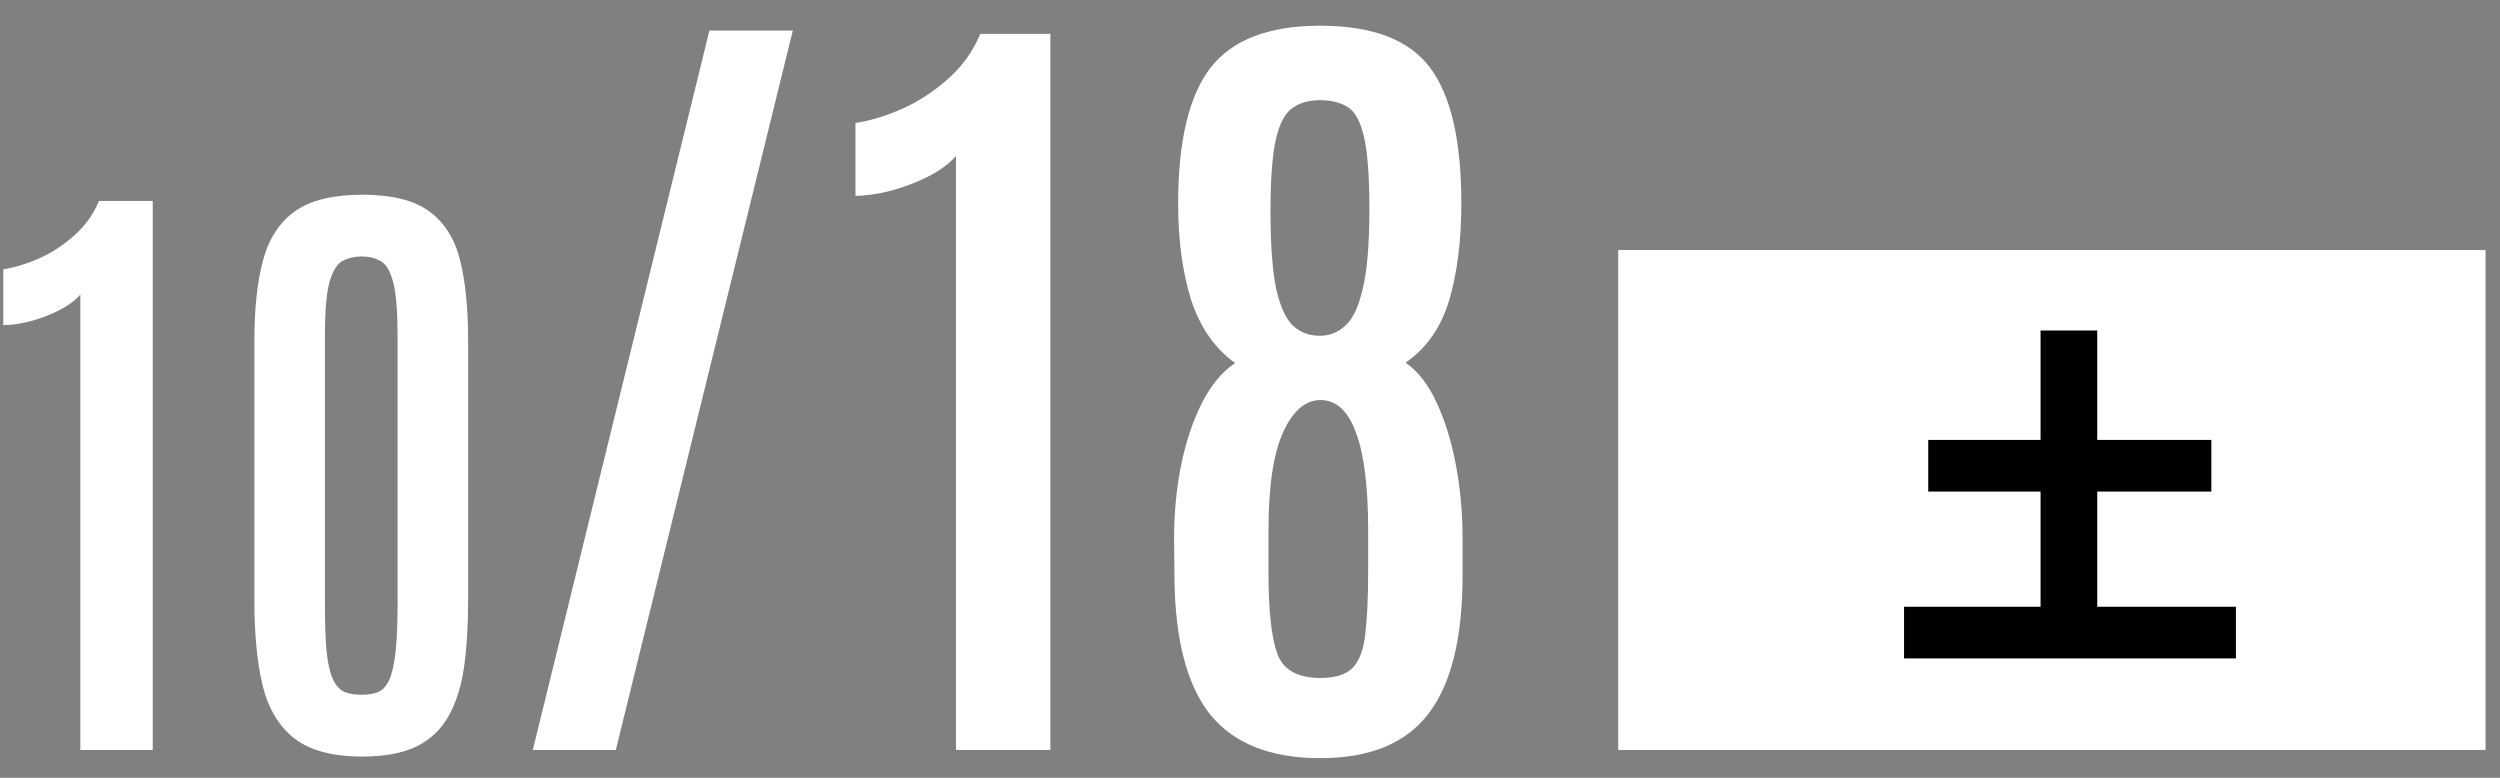
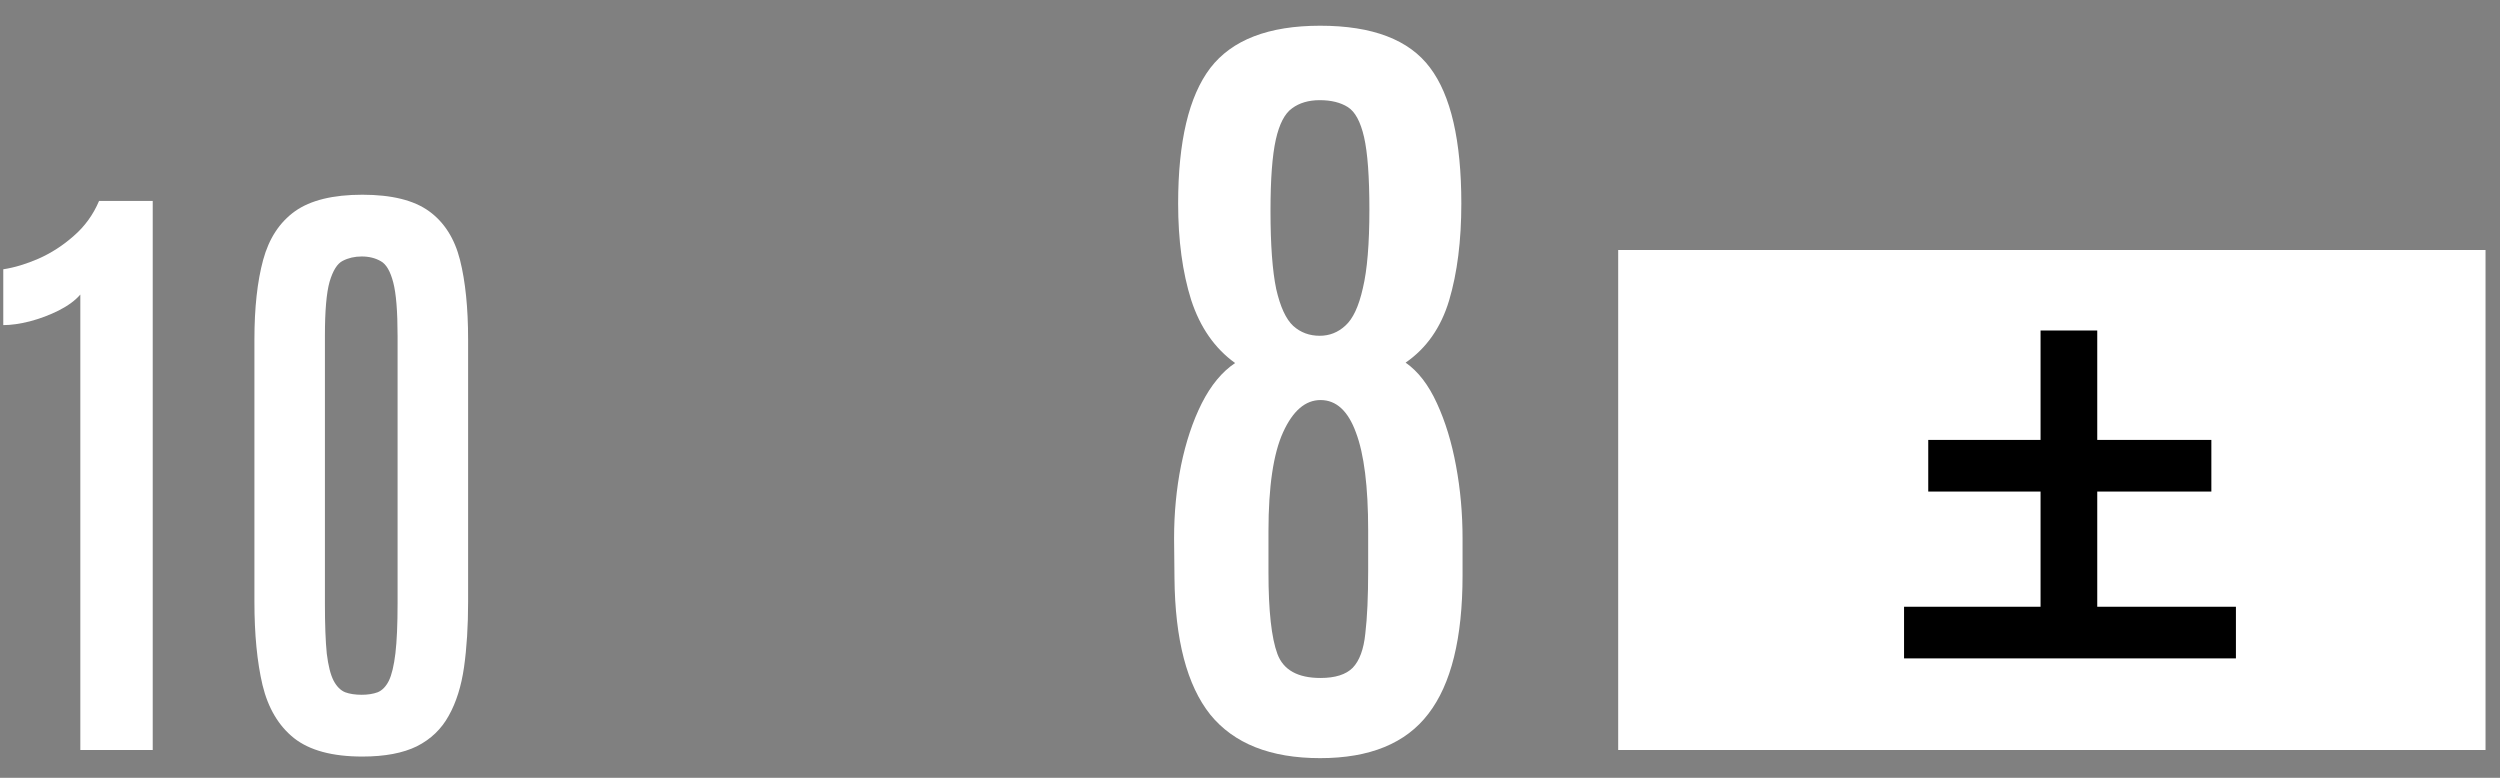
<svg xmlns="http://www.w3.org/2000/svg" width="90" height="28" viewBox="0 0 90 28" fill="none">
  <rect x="0" y="0" width="90" height="28" fill="#808080" stroke="none" />
  <path d="M47.525 27.293C45.738 27.293 44.42 26.77 43.57 25.726C42.73 24.671 42.301 23.03 42.281 20.804L42.267 19.383C42.267 18.475 42.35 17.601 42.516 16.761C42.691 15.911 42.94 15.164 43.263 14.52C43.595 13.865 43.995 13.382 44.464 13.069C43.731 12.542 43.204 11.785 42.882 10.799C42.569 9.803 42.413 8.646 42.413 7.327C42.413 5.091 42.799 3.465 43.57 2.449C44.352 1.434 45.67 0.926 47.525 0.926C49.41 0.926 50.728 1.429 51.48 2.435C52.232 3.431 52.608 5.062 52.608 7.327C52.608 8.665 52.462 9.827 52.169 10.813C51.876 11.79 51.353 12.537 50.602 13.055C51.051 13.367 51.427 13.855 51.73 14.52C52.032 15.174 52.262 15.926 52.418 16.775C52.574 17.615 52.652 18.484 52.652 19.383V20.716C52.652 22.972 52.242 24.632 51.422 25.696C50.611 26.761 49.312 27.293 47.525 27.293ZM47.54 24.407C48.067 24.407 48.453 24.285 48.697 24.041C48.941 23.787 49.093 23.377 49.151 22.811C49.22 22.234 49.254 21.477 49.254 20.54V19.09C49.254 17.518 49.107 16.346 48.815 15.574C48.531 14.793 48.106 14.402 47.54 14.402C46.993 14.402 46.544 14.788 46.192 15.56C45.841 16.331 45.665 17.518 45.665 19.119V20.613C45.665 21.99 45.773 22.967 45.987 23.543C46.202 24.119 46.72 24.407 47.54 24.407ZM47.511 12.088C47.862 12.088 48.17 11.966 48.434 11.722C48.707 11.477 48.917 11.028 49.063 10.374C49.22 9.72 49.298 8.777 49.298 7.547C49.298 6.365 49.234 5.496 49.107 4.939C48.98 4.383 48.785 4.021 48.522 3.855C48.258 3.689 47.921 3.606 47.511 3.606C47.11 3.606 46.778 3.704 46.515 3.899C46.251 4.085 46.056 4.461 45.929 5.027C45.802 5.594 45.738 6.448 45.738 7.591C45.738 8.812 45.807 9.749 45.943 10.403C46.09 11.048 46.295 11.492 46.559 11.736C46.822 11.971 47.14 12.088 47.511 12.088Z" fill="white" />
-   <path d="M34.415 27V5.613C34.181 5.887 33.844 6.136 33.404 6.36C32.975 6.575 32.52 6.746 32.042 6.873C31.573 6.99 31.158 7.049 30.797 7.049V4.427C31.314 4.349 31.866 4.183 32.452 3.929C33.048 3.665 33.6 3.309 34.107 2.859C34.625 2.41 35.02 1.863 35.294 1.219H37.813V27H34.415Z" fill="white" />
-   <path d="M19.181 27L25.538 1.102H28.541L22.169 27H19.181Z" fill="white" />
  <path d="M13.044 27.236C11.966 27.236 11.146 27.015 10.585 26.573C10.031 26.131 9.653 25.495 9.451 24.664C9.256 23.833 9.159 22.834 9.159 21.666V12.221C9.159 11.083 9.264 10.128 9.473 9.357C9.683 8.586 10.065 8.002 10.619 7.605C11.18 7.208 11.989 7.01 13.044 7.01C14.1 7.01 14.901 7.208 15.448 7.605C15.994 8.002 16.365 8.586 16.56 9.357C16.754 10.128 16.852 11.083 16.852 12.221V21.666C16.852 22.541 16.803 23.324 16.706 24.013C16.608 24.701 16.425 25.285 16.155 25.765C15.893 26.244 15.511 26.611 15.01 26.865C14.508 27.112 13.853 27.236 13.044 27.236ZM13.022 25.012C13.239 25.012 13.43 24.982 13.595 24.922C13.759 24.855 13.894 24.716 13.999 24.507C14.104 24.29 14.182 23.96 14.235 23.519C14.287 23.077 14.313 22.478 14.313 21.722V12.097C14.313 11.206 14.261 10.562 14.156 10.165C14.051 9.761 13.902 9.507 13.707 9.402C13.512 9.29 13.284 9.233 13.022 9.233C12.767 9.233 12.539 9.286 12.337 9.391C12.142 9.488 11.985 9.739 11.865 10.143C11.753 10.54 11.697 11.188 11.697 12.086V21.722C11.697 22.485 11.719 23.088 11.764 23.53C11.817 23.964 11.899 24.29 12.011 24.507C12.123 24.716 12.262 24.855 12.427 24.922C12.591 24.982 12.79 25.012 13.022 25.012Z" fill="white" />
  <path d="M2.892 27V10.604C2.712 10.813 2.454 11.004 2.117 11.176C1.788 11.341 1.44 11.472 1.073 11.569C0.713 11.659 0.395 11.704 0.118 11.704V9.694C0.515 9.634 0.938 9.507 1.387 9.312C1.844 9.11 2.267 8.837 2.656 8.492C3.053 8.148 3.356 7.729 3.566 7.234H5.498V27H2.892Z" fill="white" />
  <path d="M58.255 9L89.479 9L89.479 27L58.255 27L58.255 9Z" fill="white" />
  <path d="M75.501 21.843H80.493V23.702H68.546V21.843H73.46V17.696H69.417V15.837H73.46V11.898H75.501V15.837H79.609V17.696H75.501V21.843Z" fill="black" />
</svg>